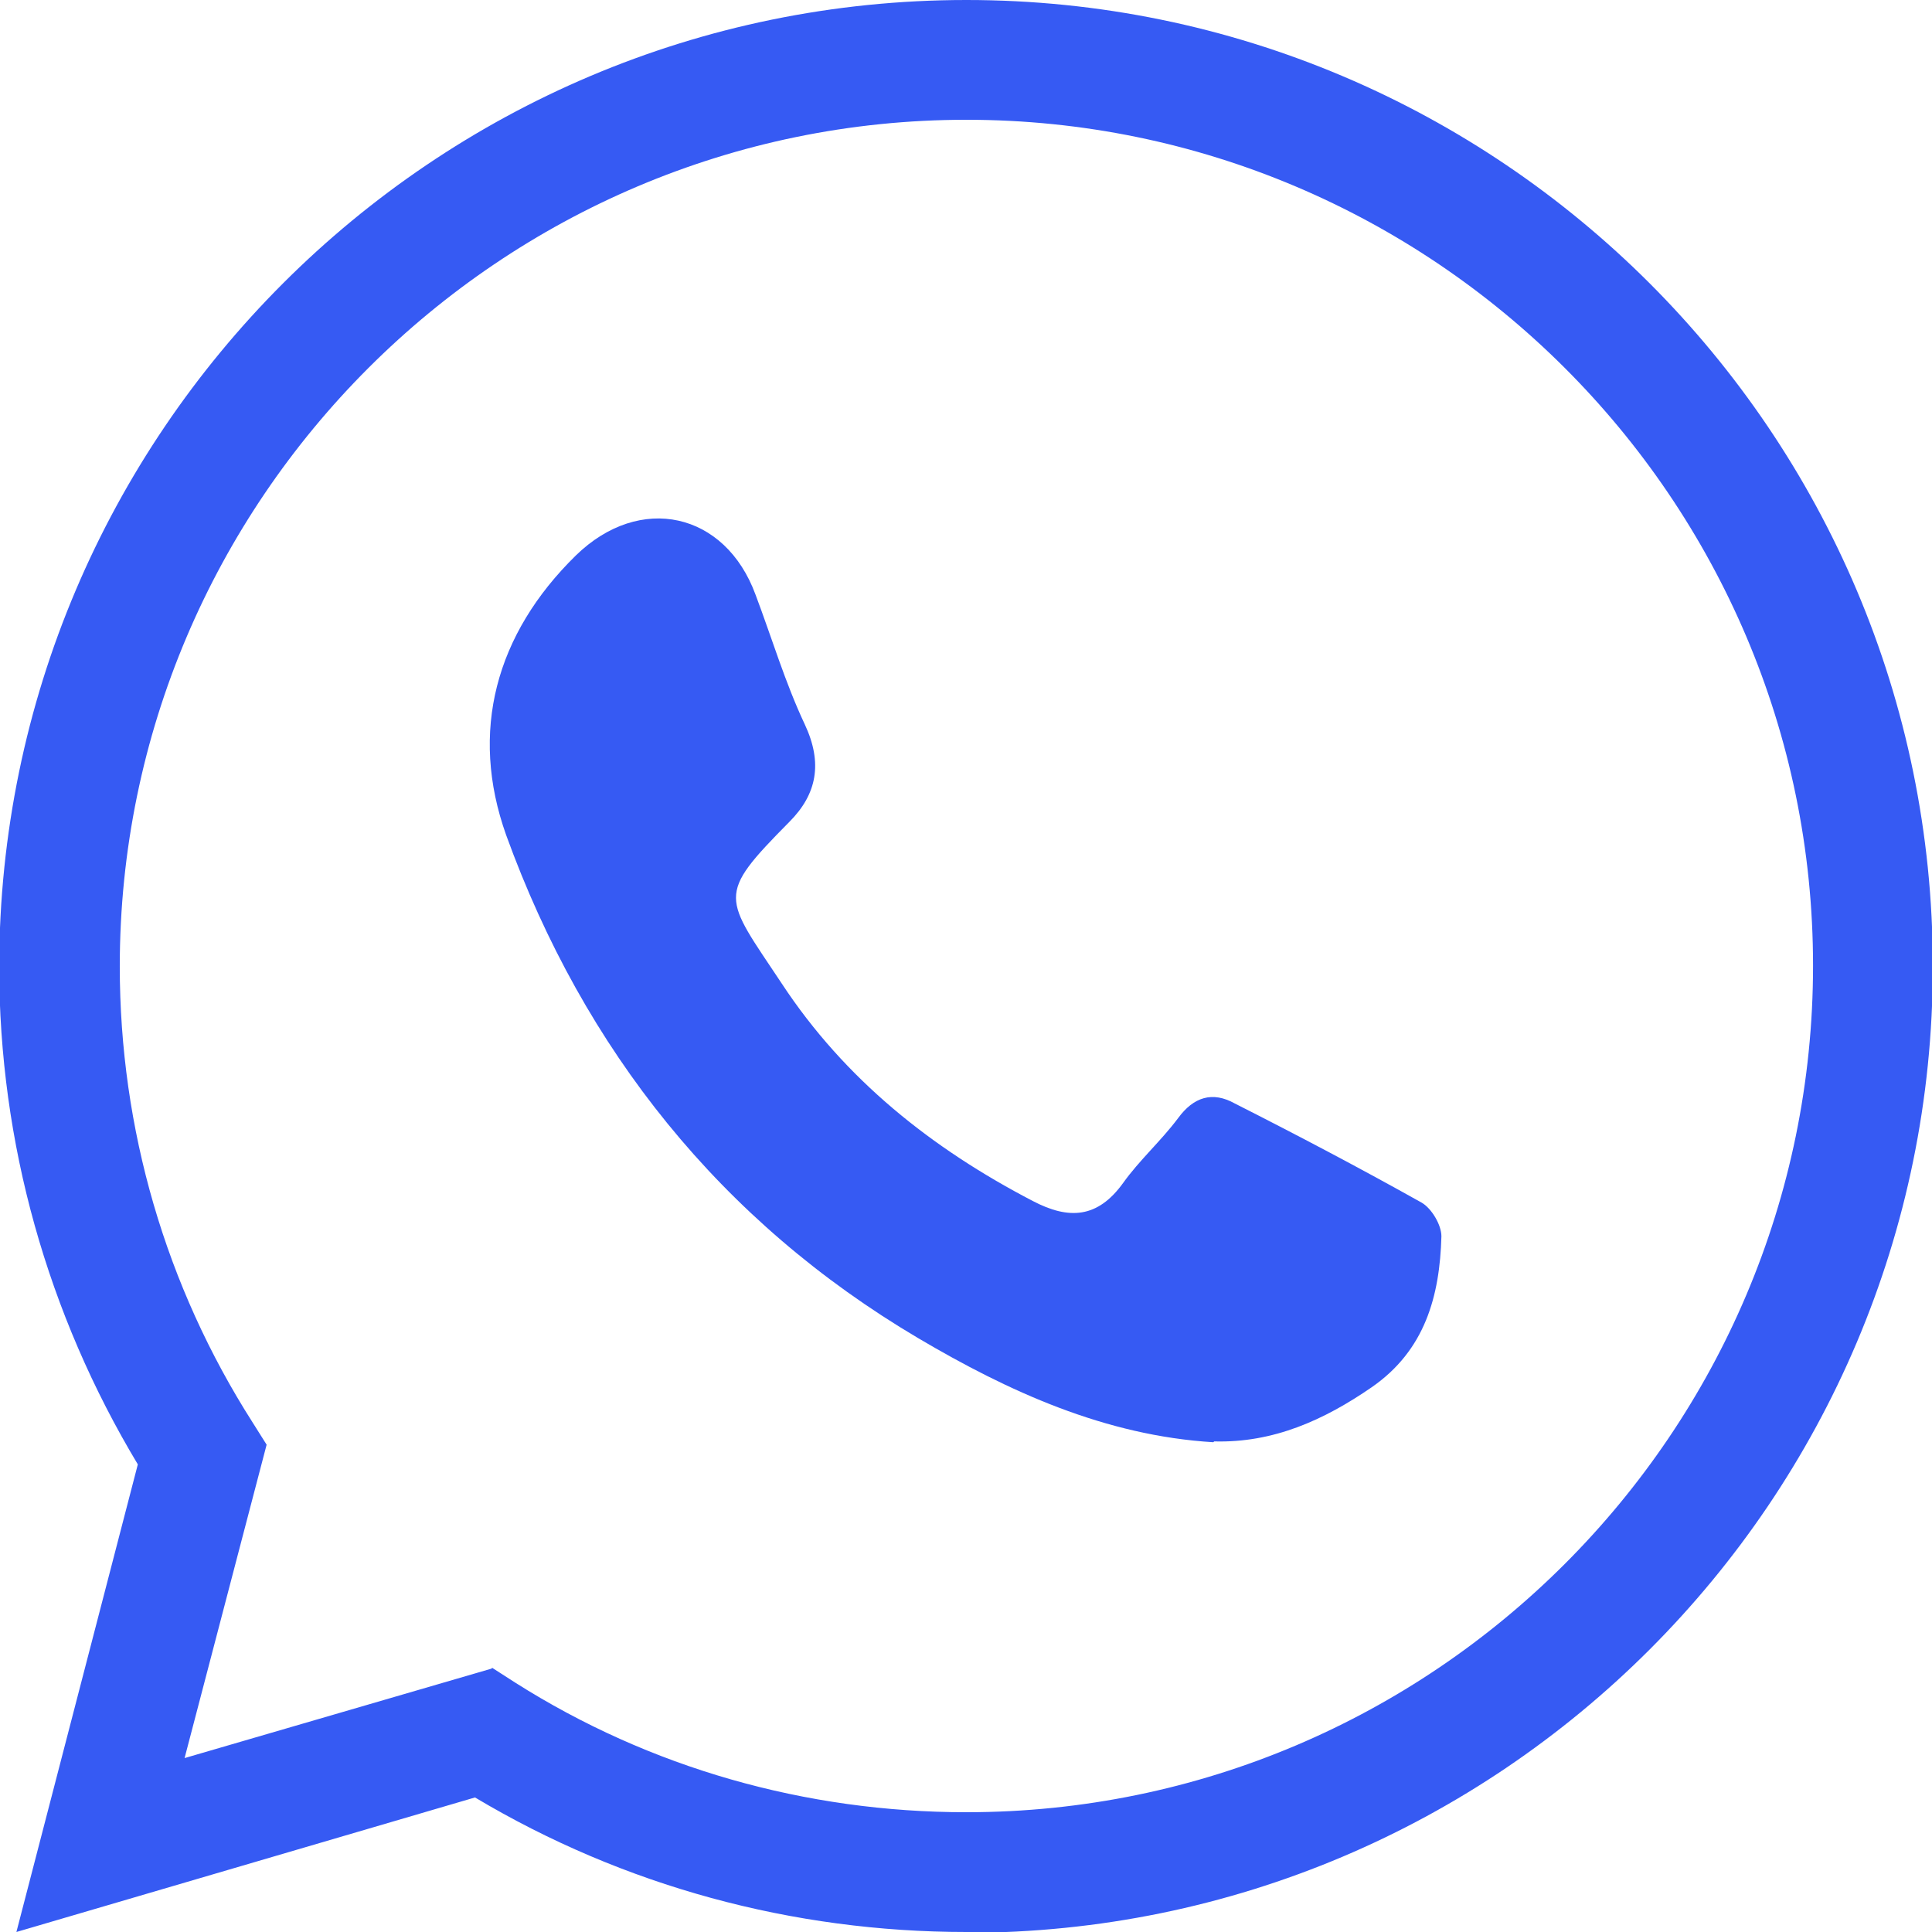
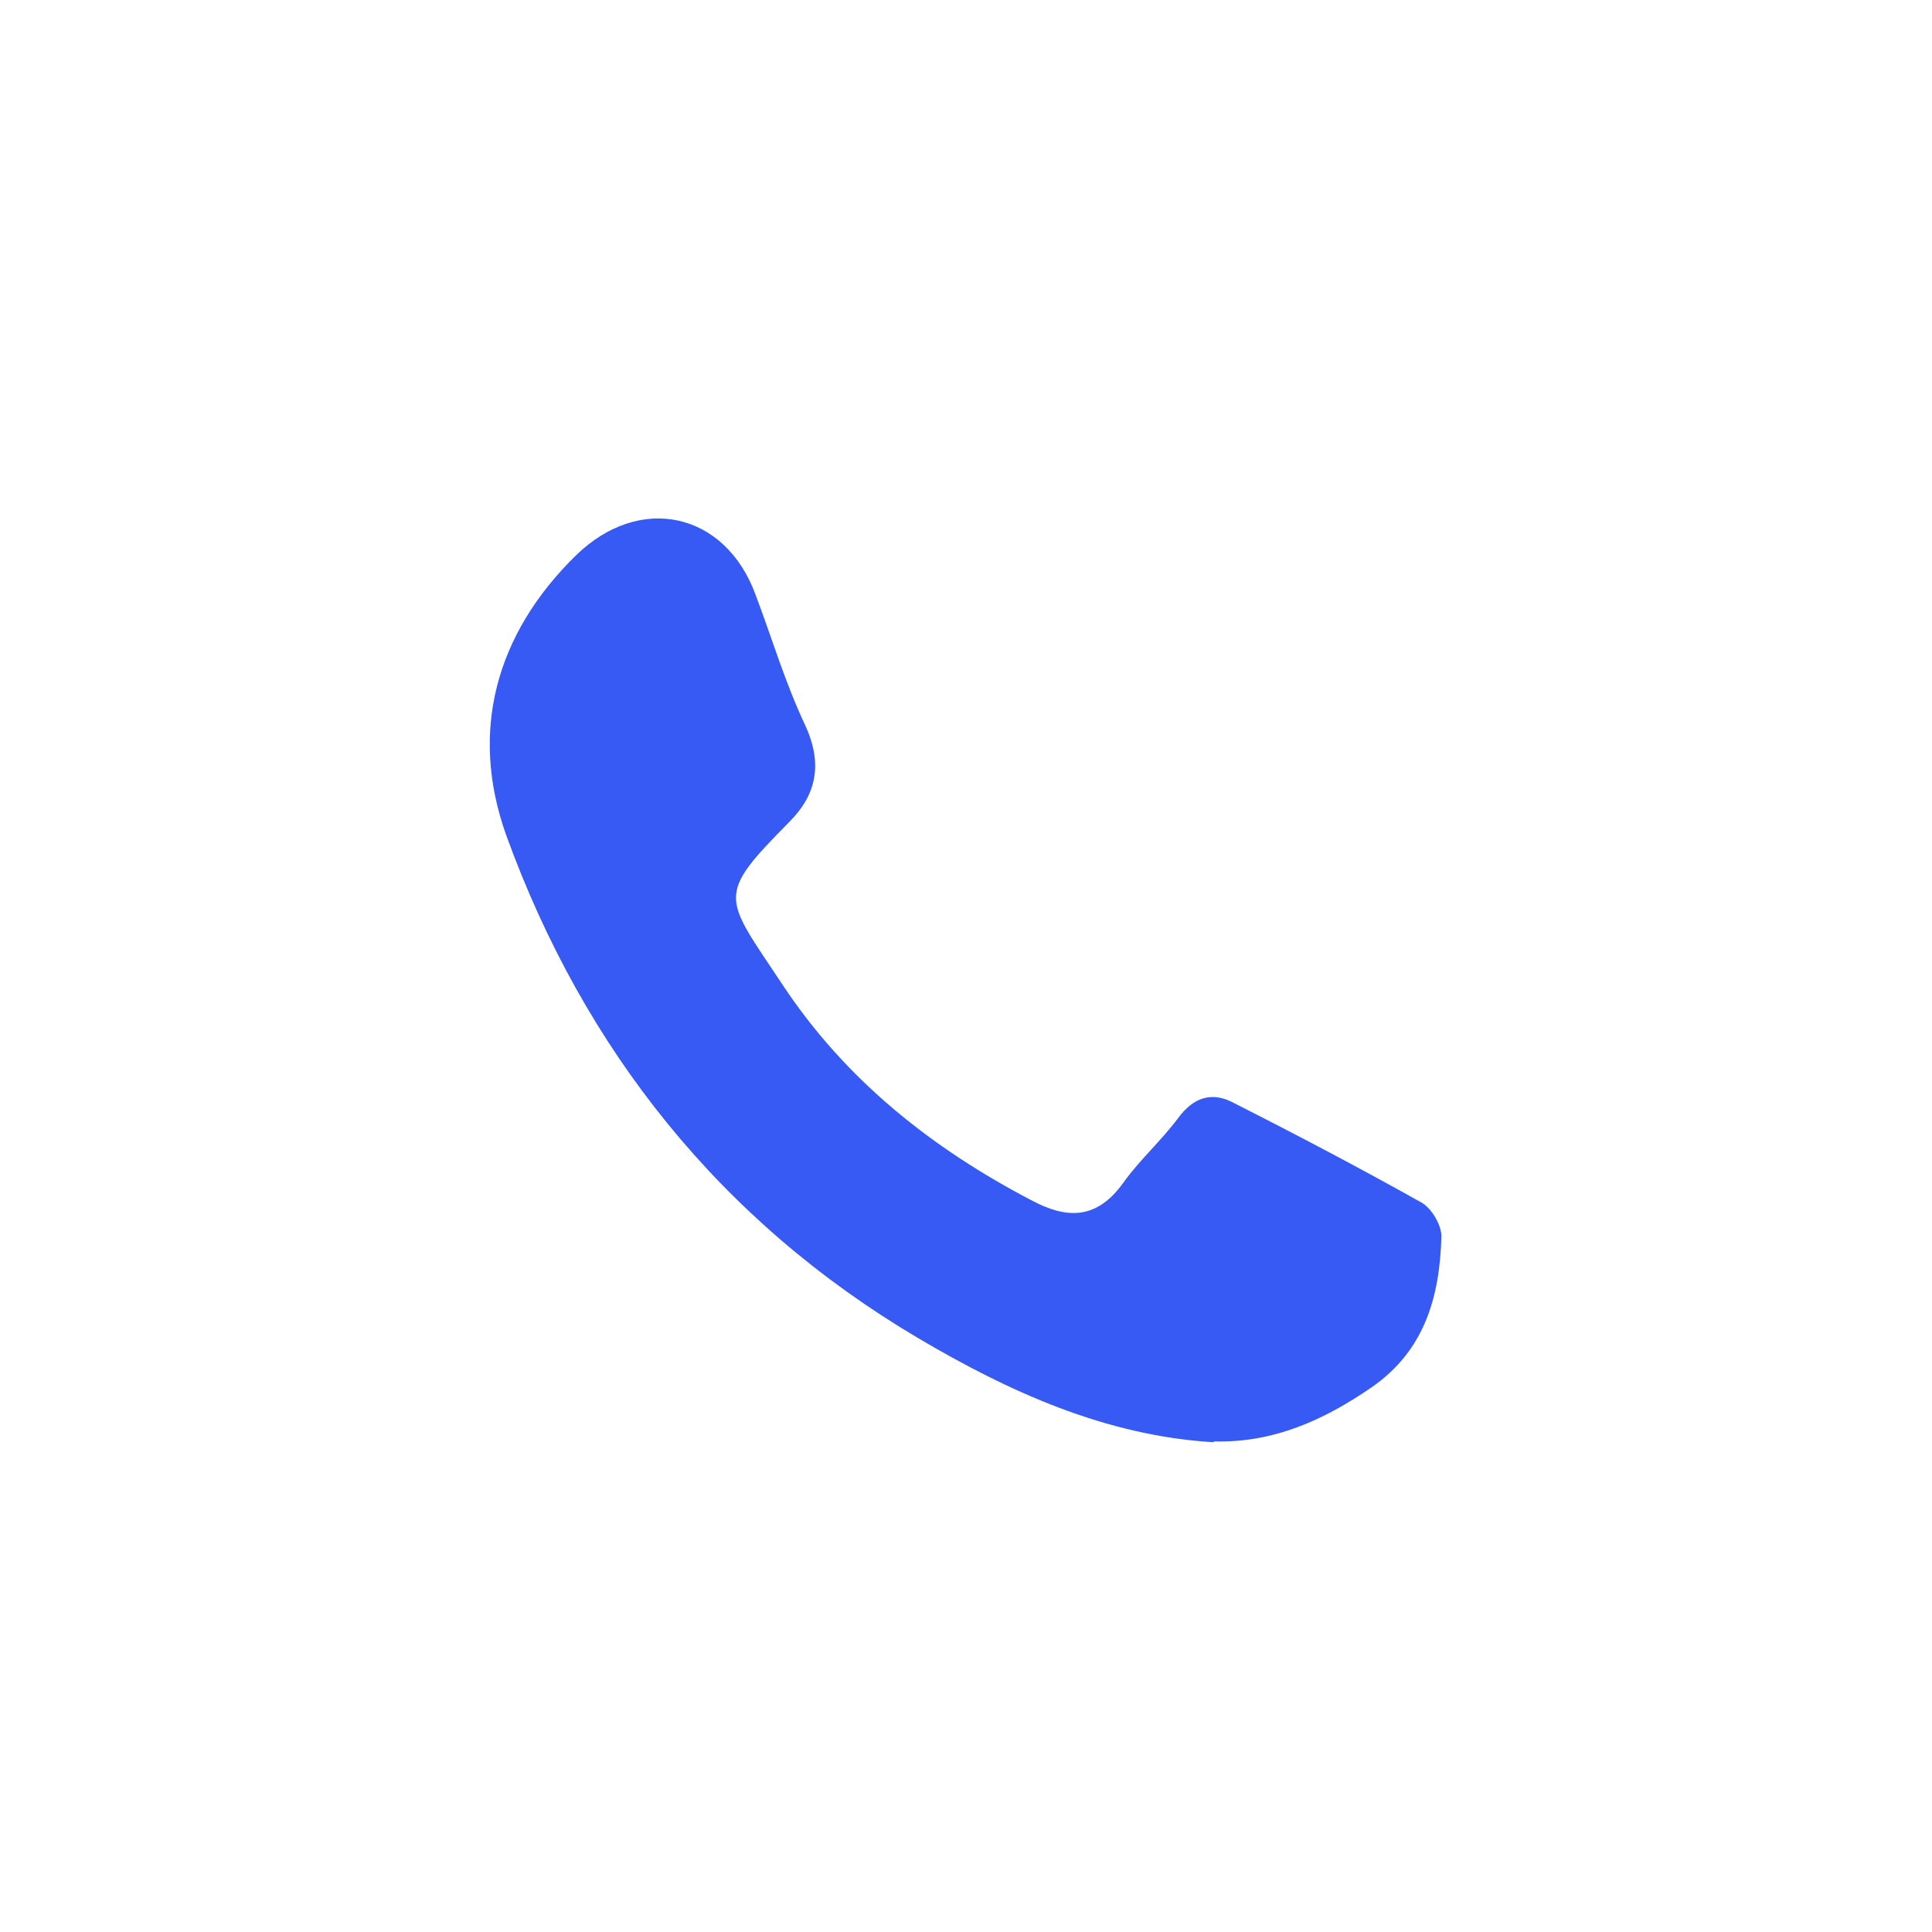
<svg xmlns="http://www.w3.org/2000/svg" id="Capa_2" viewBox="0 0 23.55 23.55">
  <defs>
    <style>      .cls-1 {        fill: #365af3;      }    </style>
  </defs>
  <g id="Capa_1-2" data-name="Capa_1">
    <g>
-       <path class="cls-1" d="M11.78,23.55c-2.12,0-4.18-.56-5.99-1.64L.2,23.55l1.48-5.7c-1.1-1.83-1.69-3.92-1.69-6.07C0,5.28,5.28,0,11.78,0s11.78,5.28,11.78,11.78-5.28,11.78-11.78,11.78ZM6,20.33l.28.18c1.64,1.04,3.54,1.58,5.5,1.58,5.69,0,10.32-4.63,10.32-10.32S17.46,1.46,11.78,1.46,1.46,6.09,1.46,11.78c0,1.98.56,3.9,1.62,5.56l.17.27-1,3.82,3.74-1.09Z" />
      <path class="cls-1" d="M14.79,17.58c-1.32-.08-2.5-.62-3.6-1.27-2.4-1.42-4.07-3.51-5.02-6.13-.45-1.26-.13-2.45.85-3.41.78-.76,1.82-.53,2.19.48.2.53.36,1.07.6,1.58.22.47.15.85-.19,1.19-.9.91-.8.9-.09,1.97.77,1.17,1.83,2.01,3.06,2.65.44.23.79.21,1.1-.22.2-.28.46-.51.67-.79.19-.26.42-.33.69-.18.77.39,1.53.79,2.28,1.21.12.07.24.27.24.41-.02.73-.2,1.39-.85,1.84-.58.4-1.2.68-1.92.66Z" />
    </g>
  </g>
</svg>